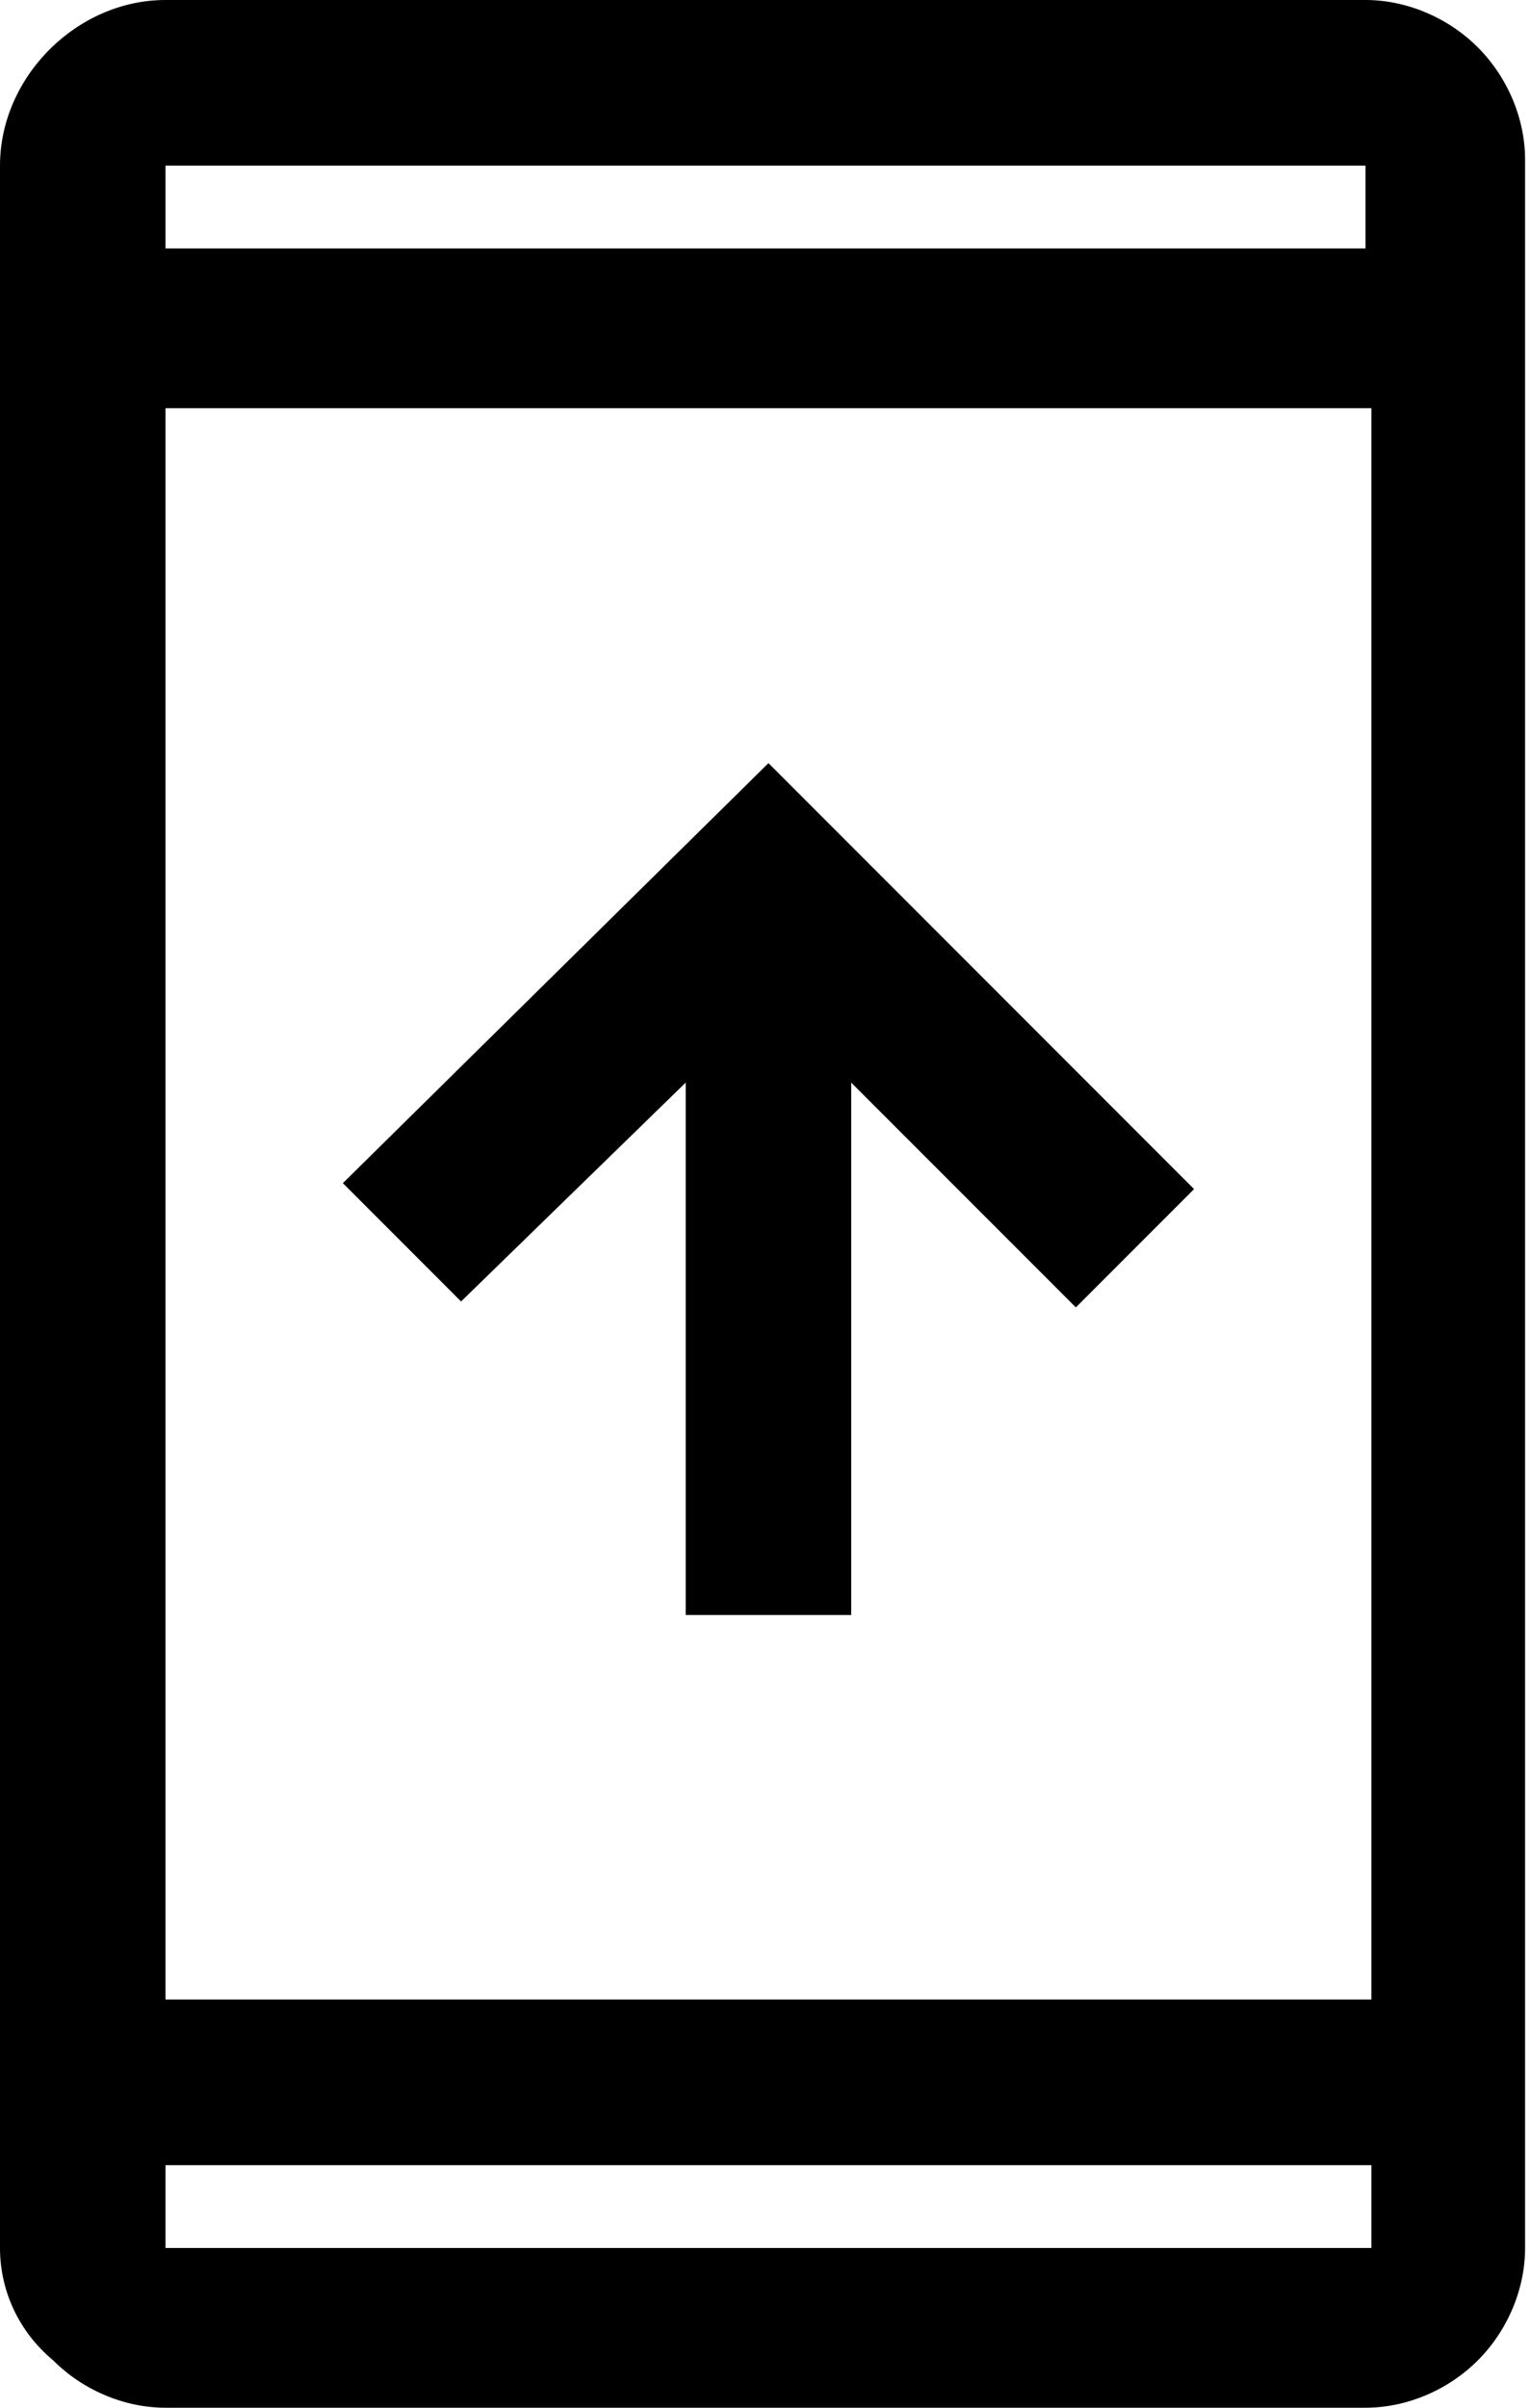
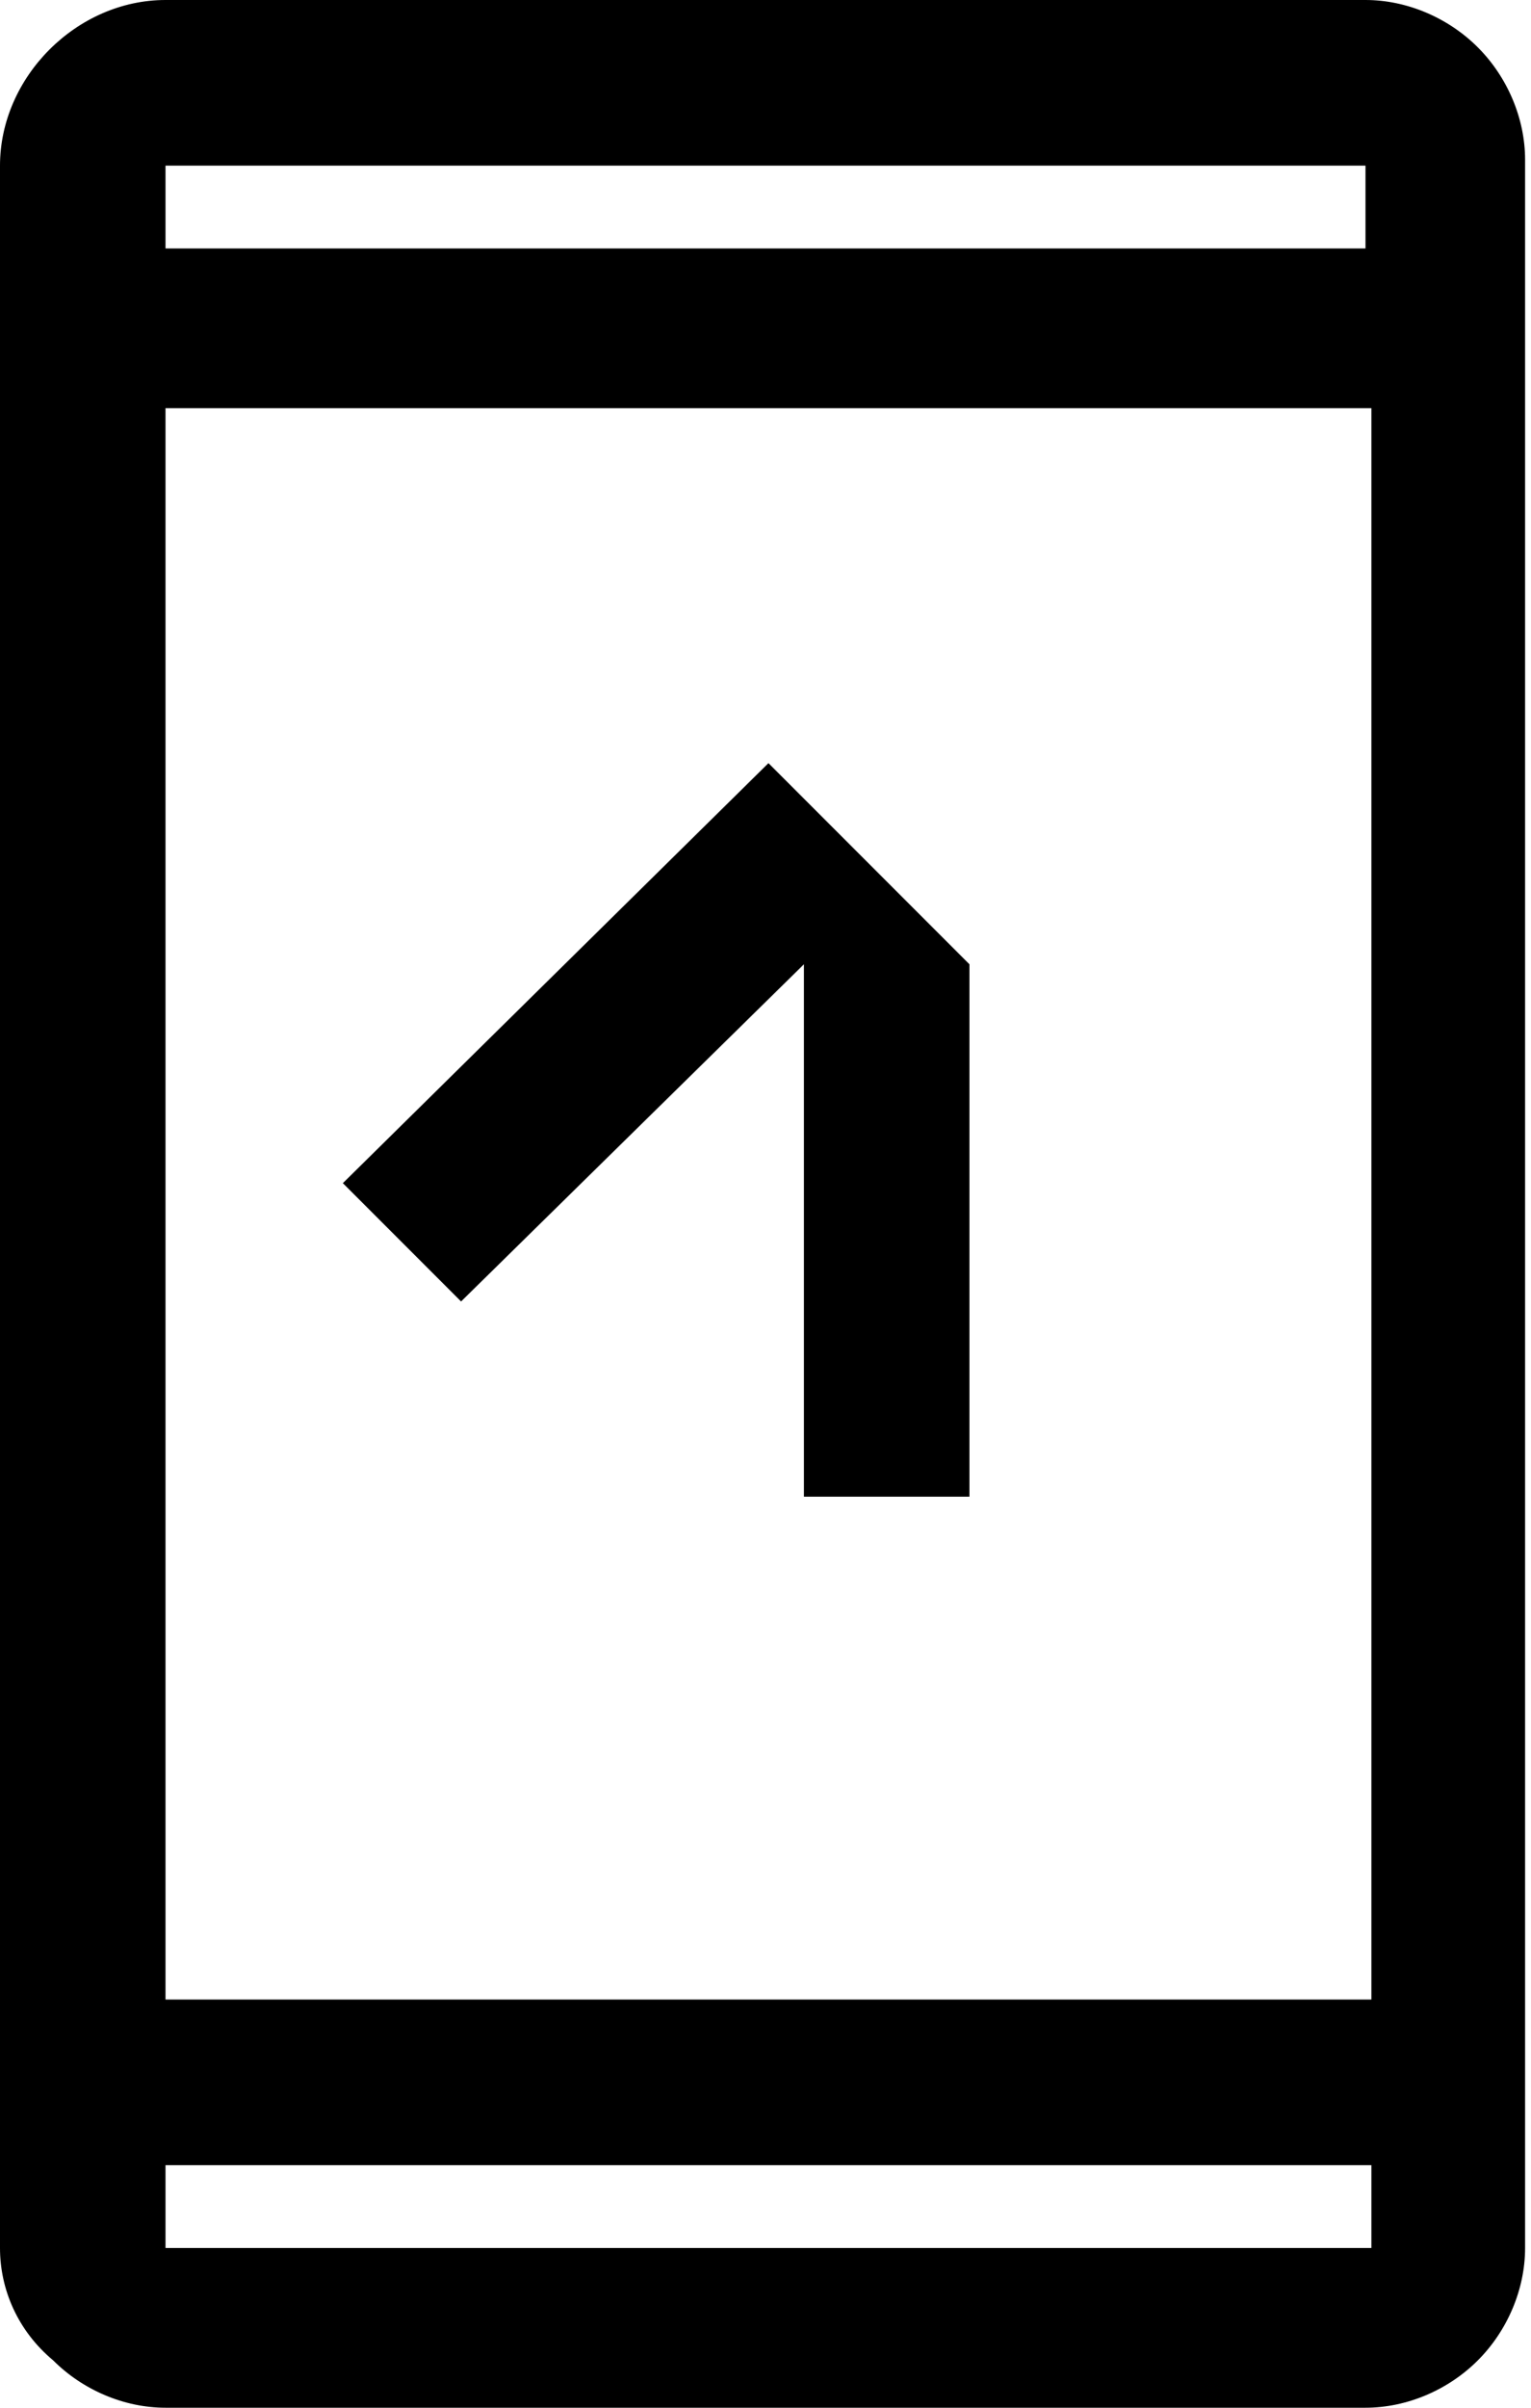
<svg xmlns="http://www.w3.org/2000/svg" version="1.1" id="Layer_1" x="0px" y="0px" viewBox="0 0 25.9 40.7" style="enable-background:new 0 0 25.9 40.7;" xml:space="preserve">
-   <path id="system_update_FILL0_wght400_GRAD0_opsz48" d="M23.1,0c0.7,0,1.4,0.3,1.9,0.8c0.5,0.5,0.8,1.2,0.8,1.9V38  c0,0.7-0.3,1.4-0.8,1.9c-0.5,0.5-1.2,0.8-1.9,0.8H2.8c-0.7,0-1.4-0.3-1.9-0.8C0.3,39.4,0,38.7,0,38V2.8C0,1.3,1.3,0,2.8,0H23.1z   M23.1,4.2V2.8H2.8v1.4H23.1z M23.1,6.9H2.8v26.9h20.4V6.9z M13,12.9l7.2,7.2l-2,2l-3.8-3.8v9h-2.8v-9L7.8,22l-2-2L13,12.9z   M23.1,36.6H2.8V38h20.4V36.6z M23.1,36.6L23.1,36.6z M23.1,4.2L23.1,4.2z" />
+   <path id="system_update_FILL0_wght400_GRAD0_opsz48" d="M23.1,0c0.7,0,1.4,0.3,1.9,0.8c0.5,0.5,0.8,1.2,0.8,1.9V38  c0,0.7-0.3,1.4-0.8,1.9c-0.5,0.5-1.2,0.8-1.9,0.8H2.8c-0.7,0-1.4-0.3-1.9-0.8C0.3,39.4,0,38.7,0,38V2.8C0,1.3,1.3,0,2.8,0H23.1z   M23.1,4.2V2.8H2.8v1.4H23.1z M23.1,6.9H2.8v26.9h20.4V6.9z M13,12.9l7.2,7.2l-3.8-3.8v9h-2.8v-9L7.8,22l-2-2L13,12.9z   M23.1,36.6H2.8V38h20.4V36.6z M23.1,36.6L23.1,36.6z M23.1,4.2L23.1,4.2z" />
</svg>